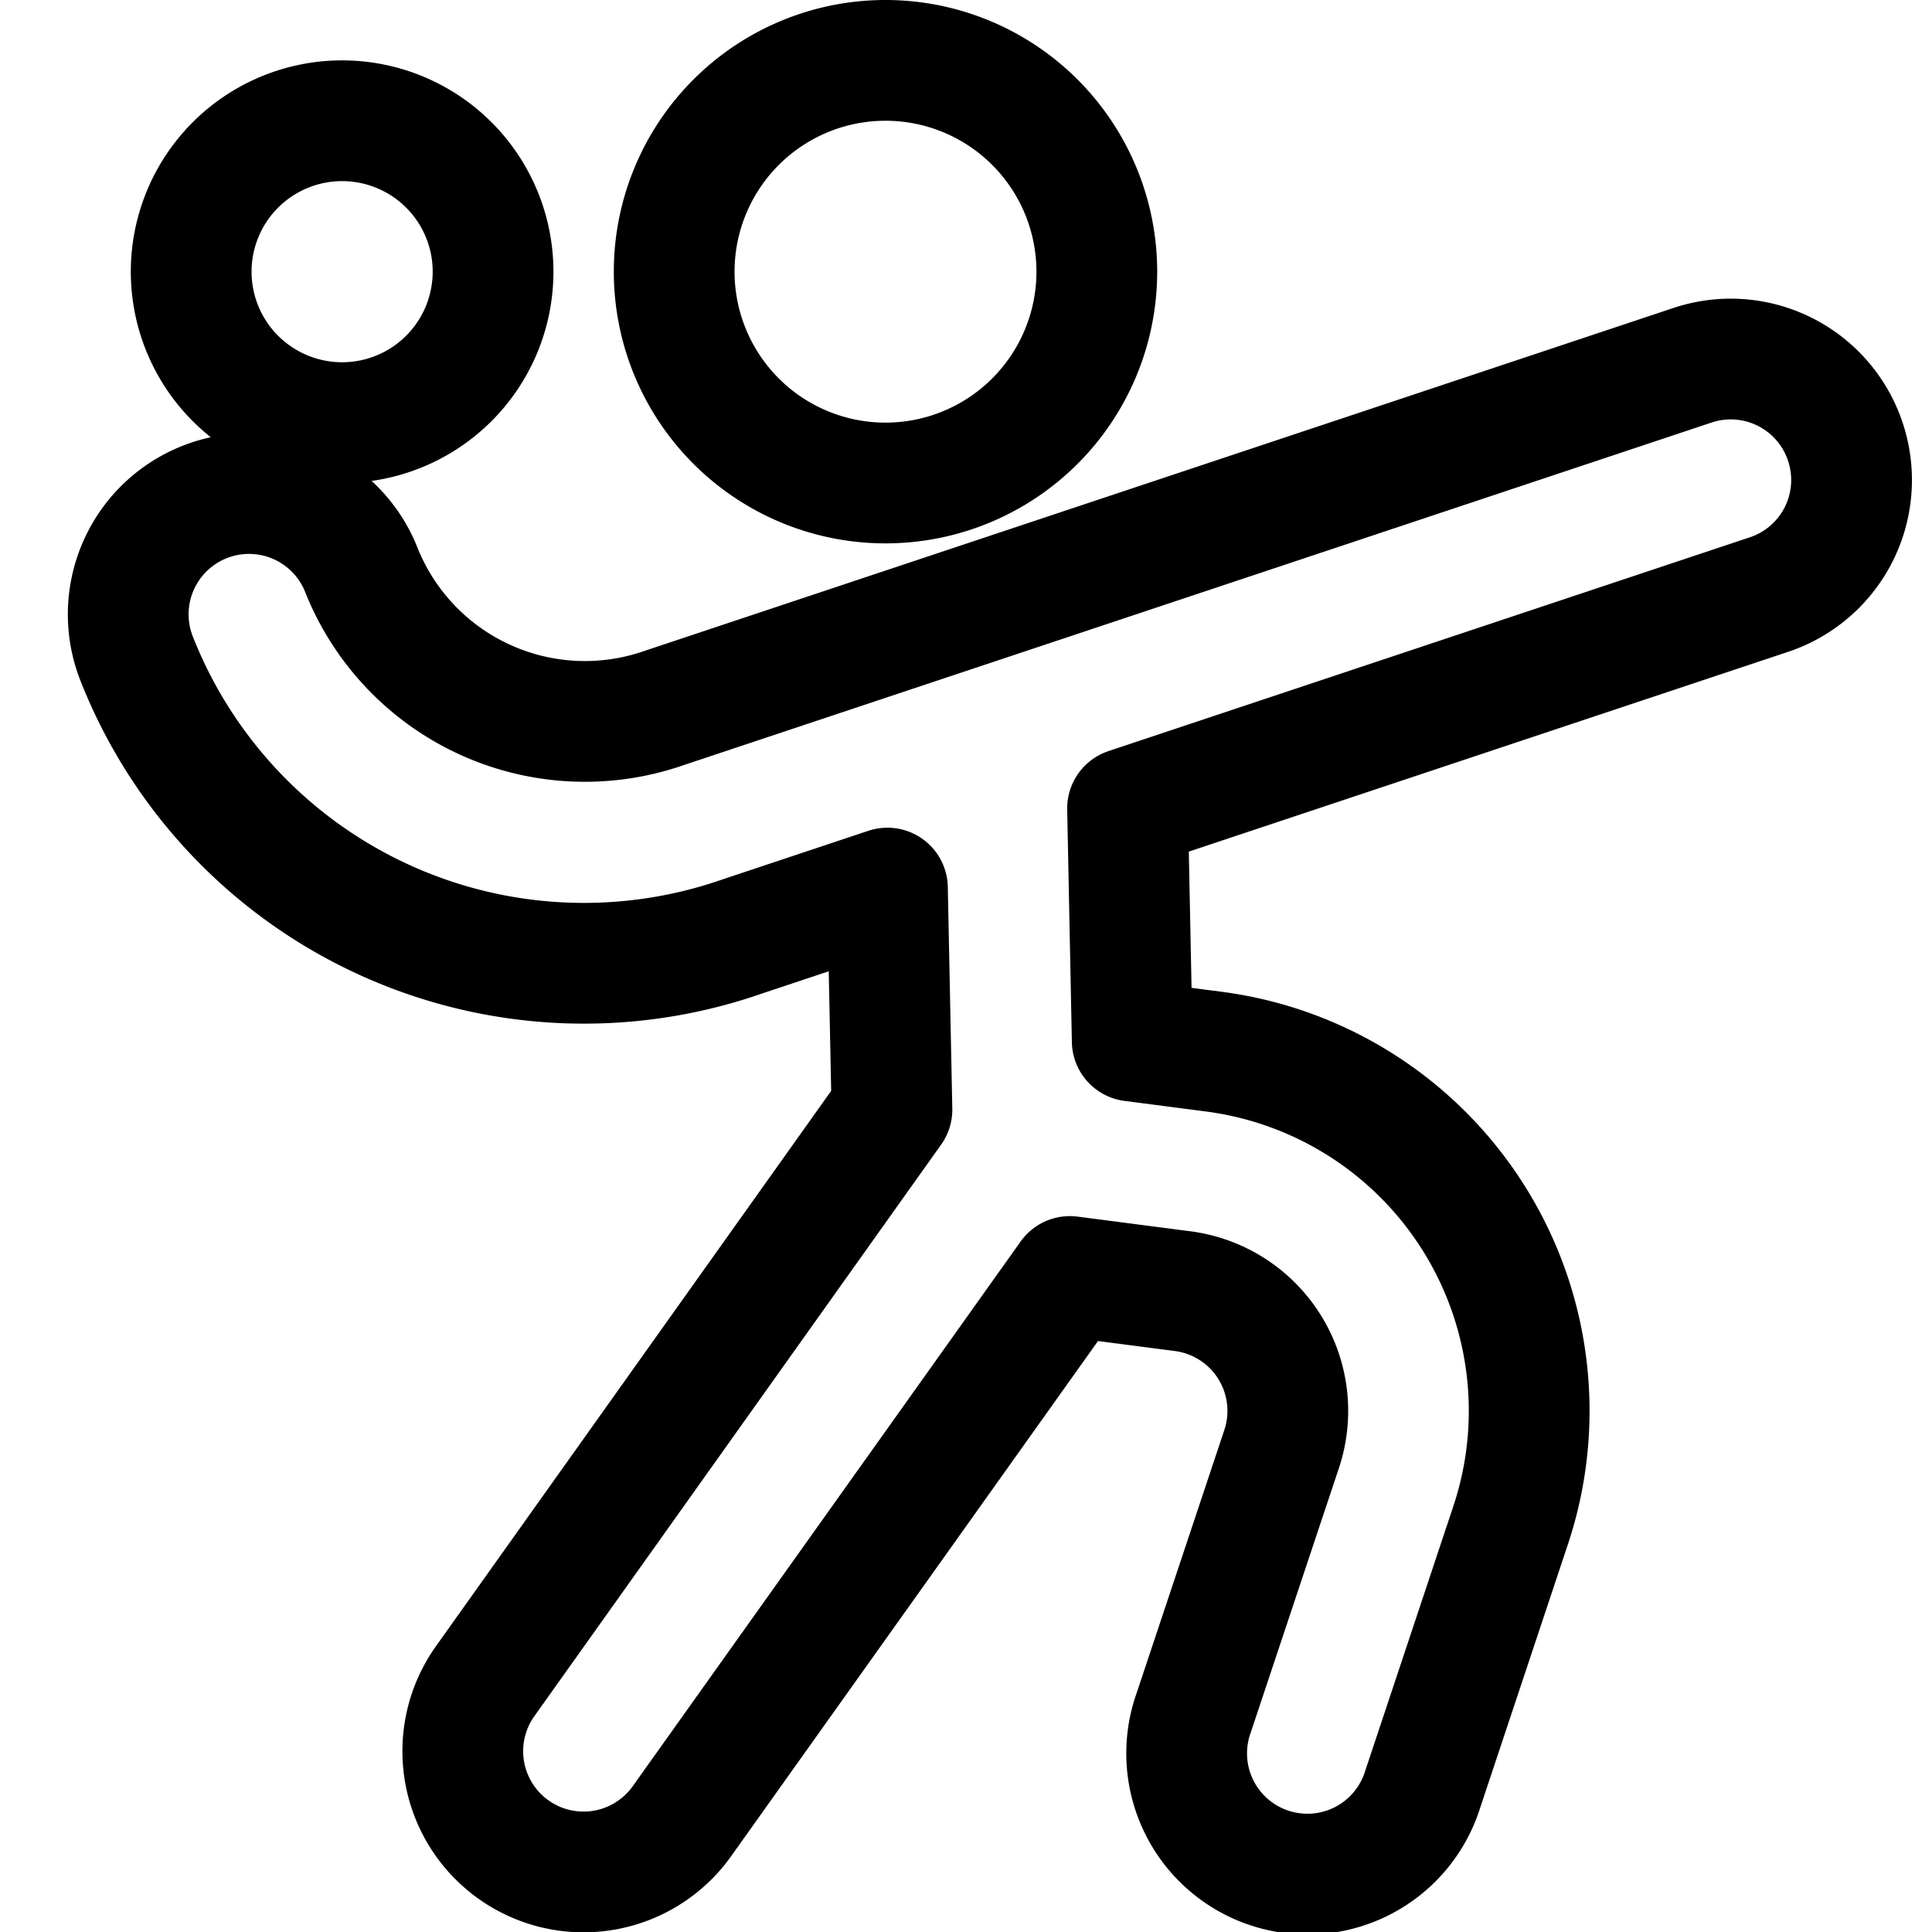
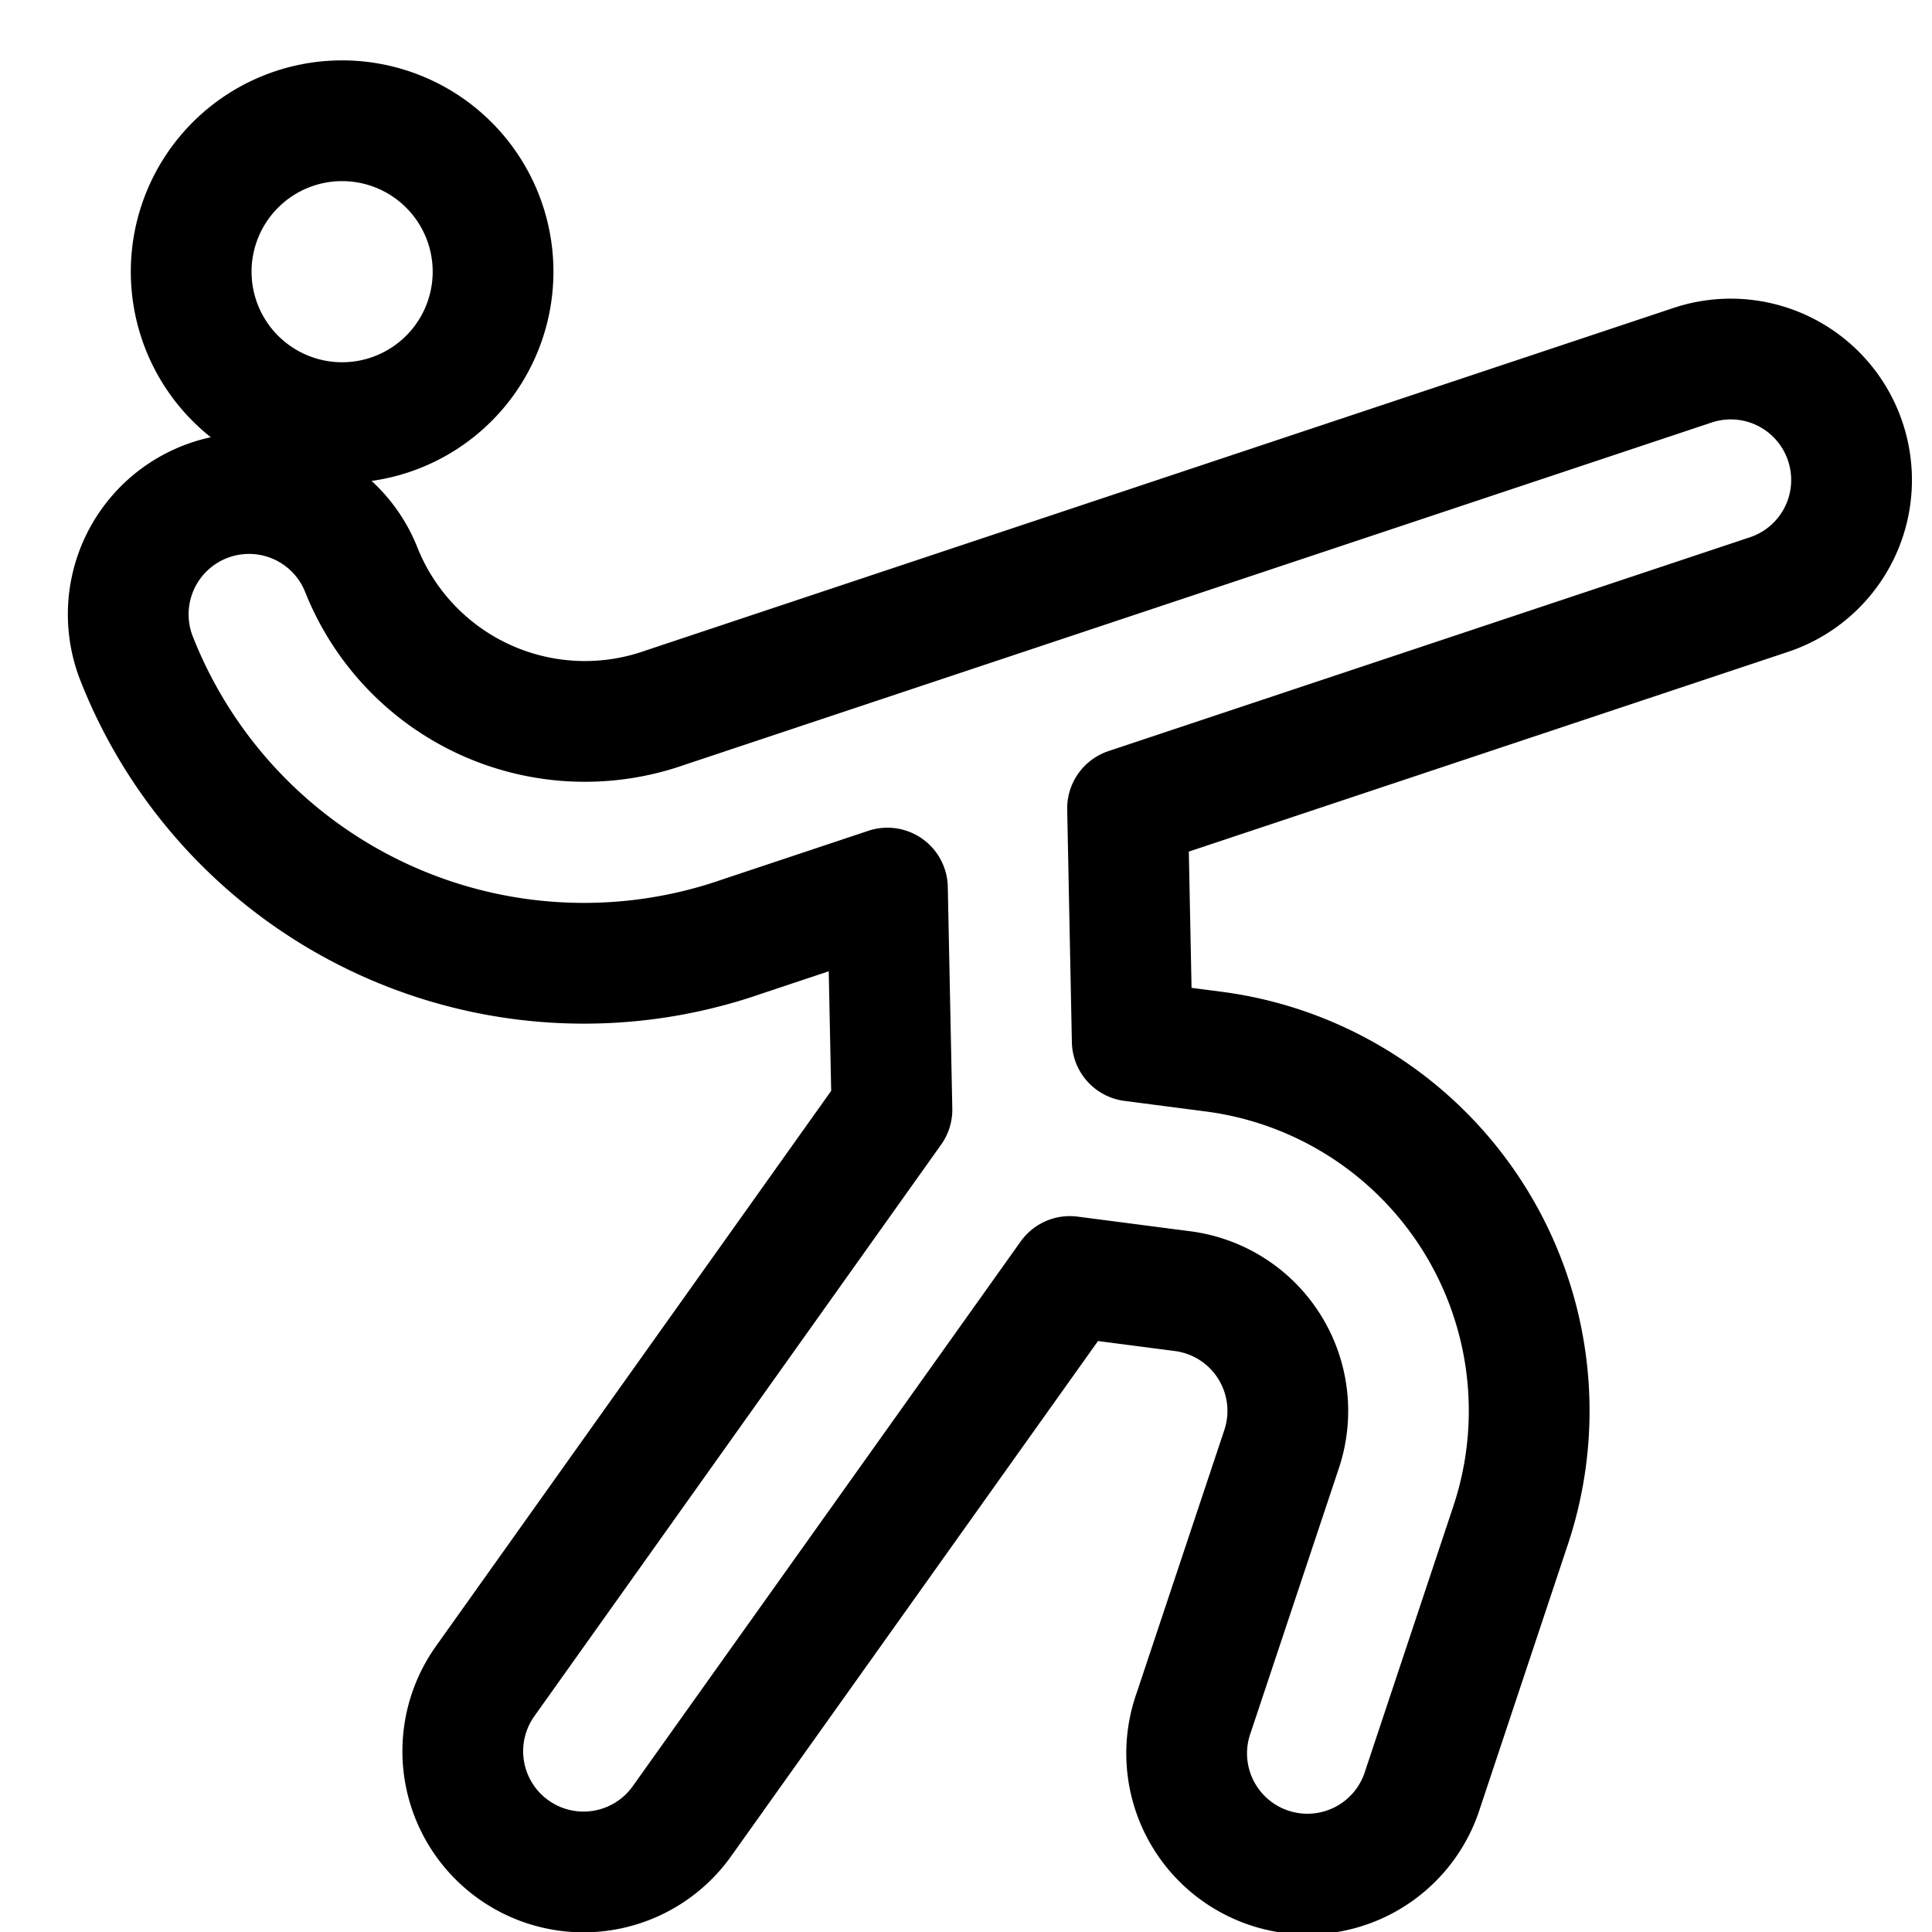
<svg xmlns="http://www.w3.org/2000/svg" viewBox="0 0 24 24" stroke-width="1.5" height="48" width="48">
-   <path d="M8.375 3.375a2.625 2.625 0 1 0 5.25 0 2.625 2.625 0 1 0-5.25 0Z" fill="none" stroke="#000000" stroke-linecap="round" stroke-linejoin="round" />
  <path d="M22.923 5.486a1.5 1.5 0 0 0-1.9-.948L8.256 8.793a2.99 2.99 0 0 1-3.769-1.718A1.5 1.5 0 0 0 1.7 8.188a5.972 5.972 0 0 0 7.524 3.444l1.8-.6.056 2.752-5.053 7.1a1.5 1.5 0 0 0 2.444 1.74l4.819-6.767 1.392.181A1.5 1.5 0 0 1 15.921 18l-1.093 3.278a1.5 1.5 0 1 0 2.845.95l1.092-3.279a4.5 4.5 0 0 0-3.7-5.887l-1-.13-.058-2.89 7.968-2.656a1.5 1.5 0 0 0 .948-1.9Z" fill="none" stroke="#000000" stroke-linecap="round" stroke-linejoin="round" />
  <path d="M2.375 3.375a1.875 1.875 0 1 0 3.75 0 1.875 1.875 0 1 0-3.75 0Z" fill="none" stroke="#000000" stroke-linecap="round" stroke-linejoin="round" />
</svg>